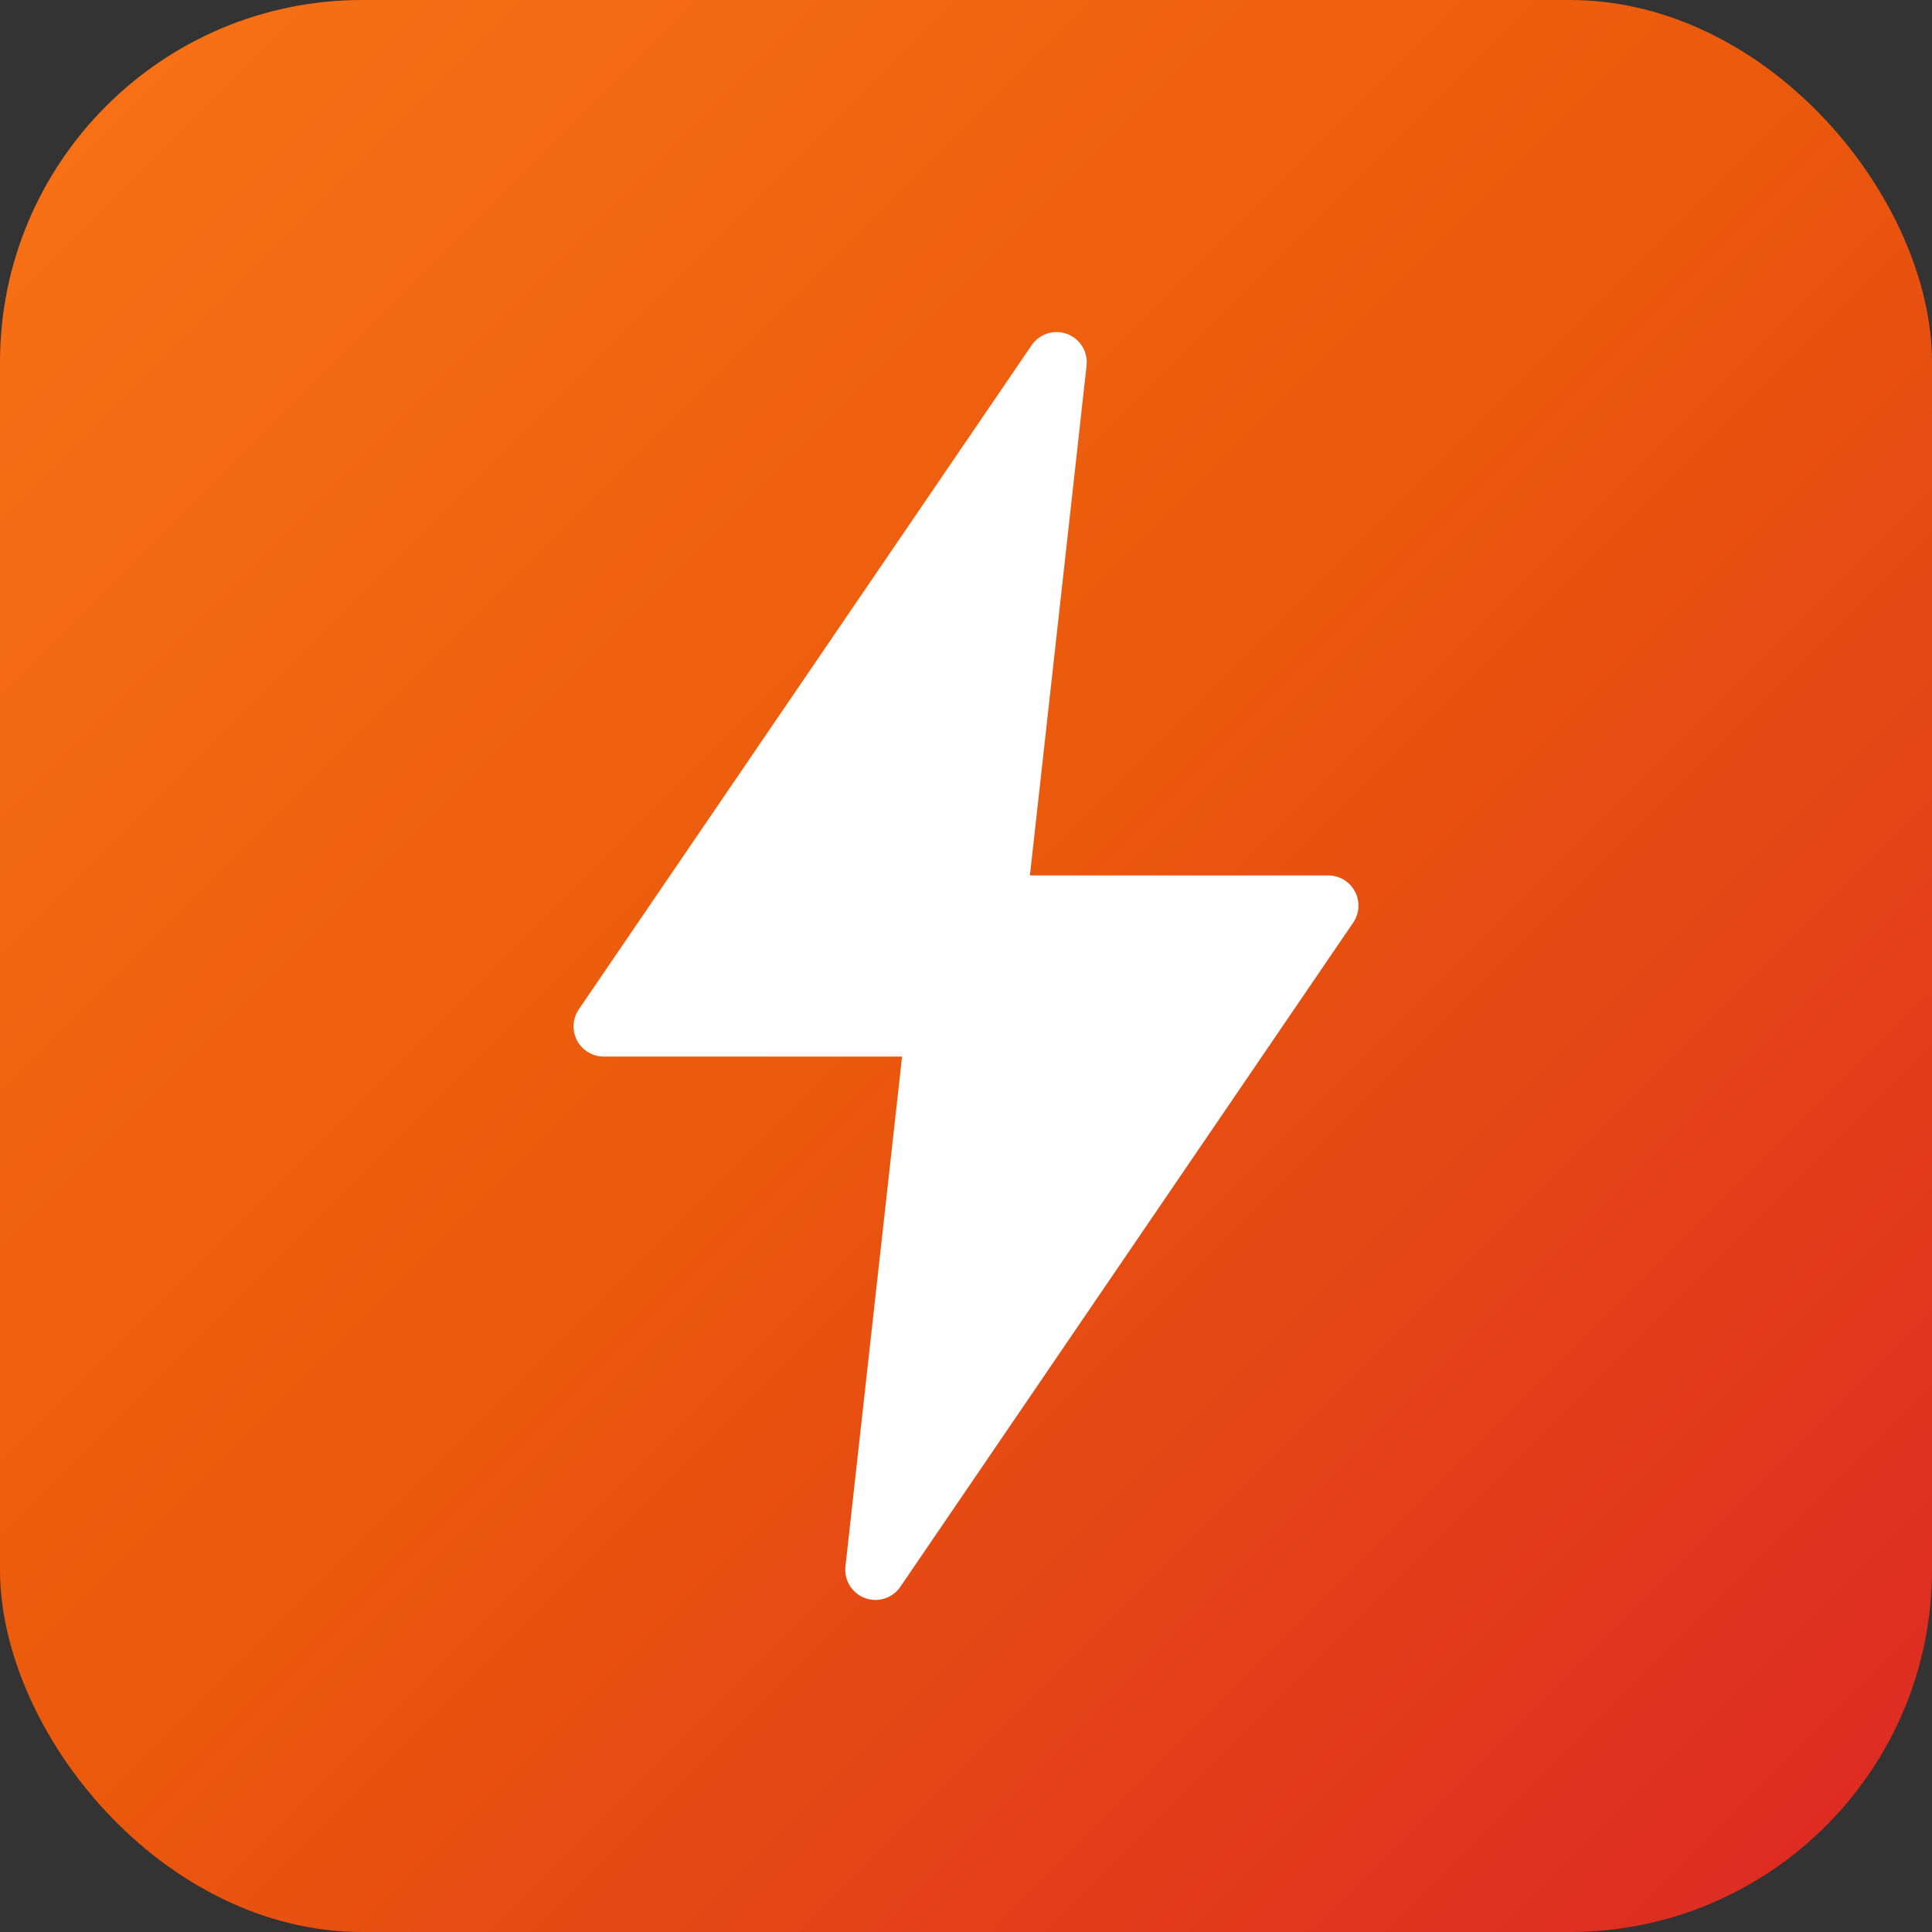
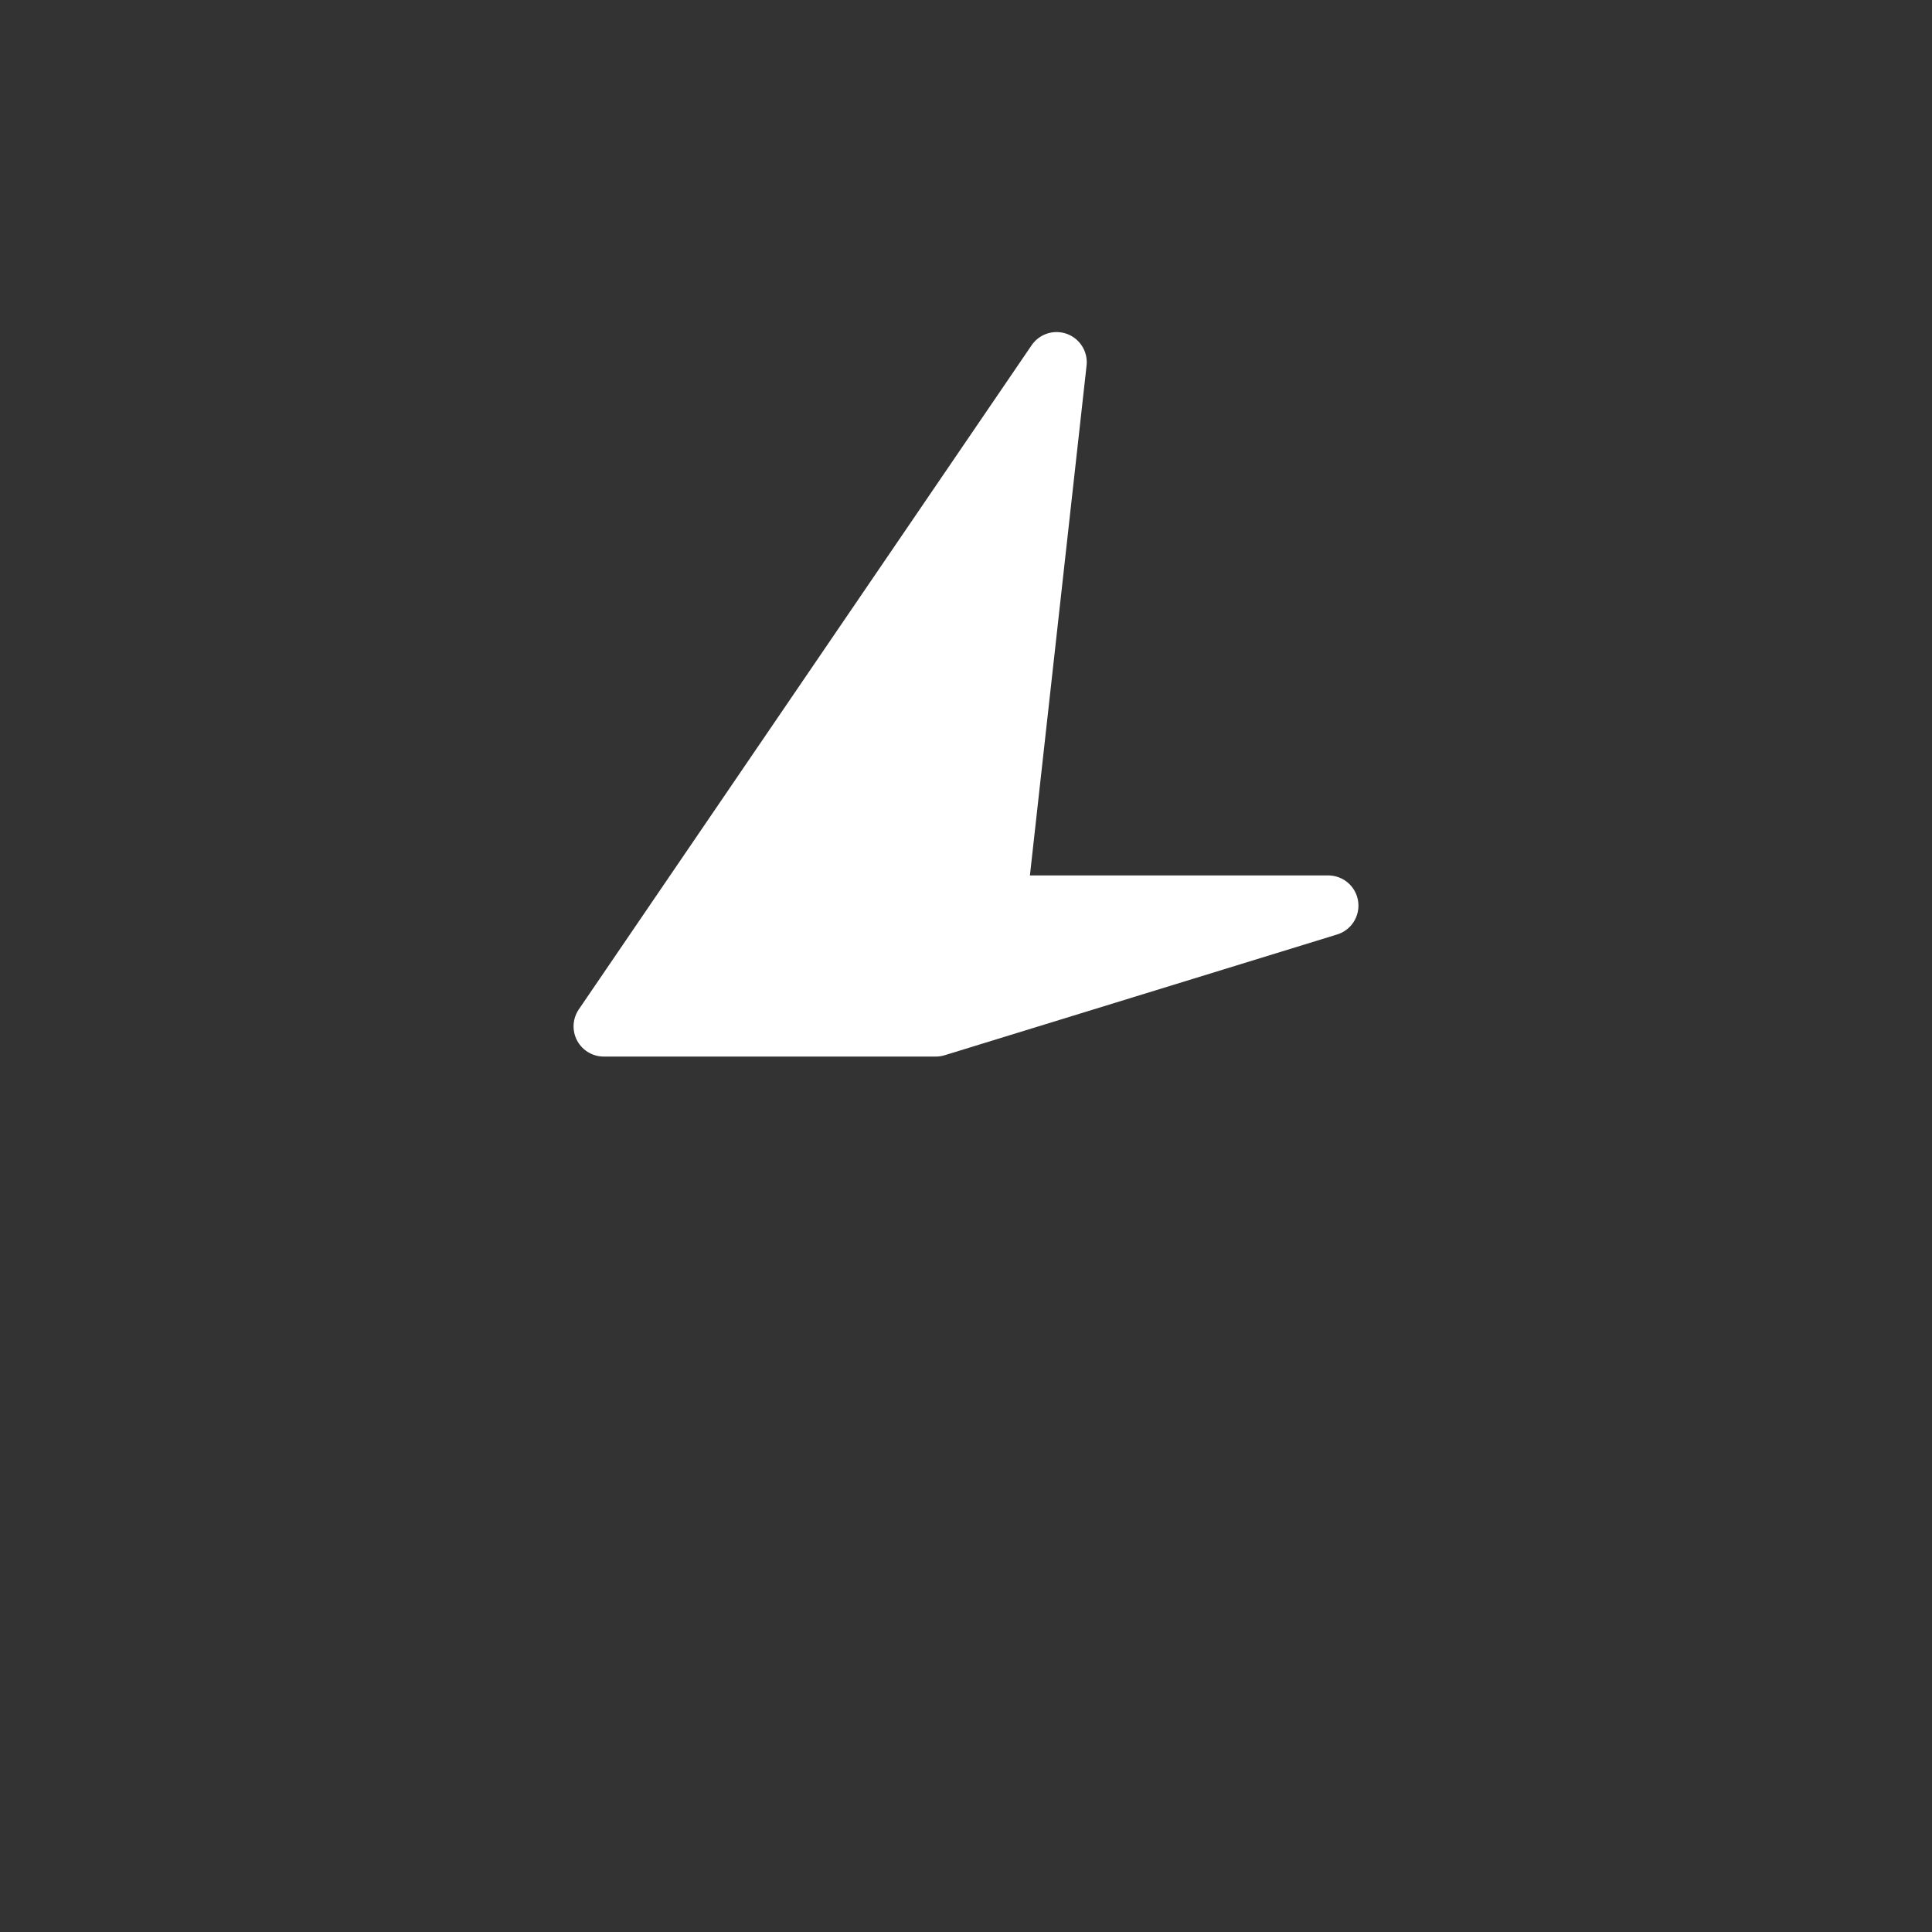
<svg xmlns="http://www.w3.org/2000/svg" viewBox="0 0 32 32">
  <rect x="0" y="0" width="32" height="32" fill="#333333" stroke="none" />
  <defs>
    <linearGradient id="gradient" x1="0%" y1="0%" x2="100%" y2="100%">
      <stop offset="0%" style="stop-color:#F97316" />
      <stop offset="50%" style="stop-color:#EA580C" />
      <stop offset="100%" style="stop-color:#DC2626" />
    </linearGradient>
  </defs>
-   <rect width="32" height="32" rx="6" fill="url(#gradient)" />
-   <path d="M17.5 6L10 17h5.5l-1 9L22 15h-5.5l1-9z" fill="white" stroke="white" stroke-width="1" stroke-linejoin="round" />
+   <path d="M17.5 6L10 17h5.5L22 15h-5.5l1-9z" fill="white" stroke="white" stroke-width="1" stroke-linejoin="round" />
</svg>